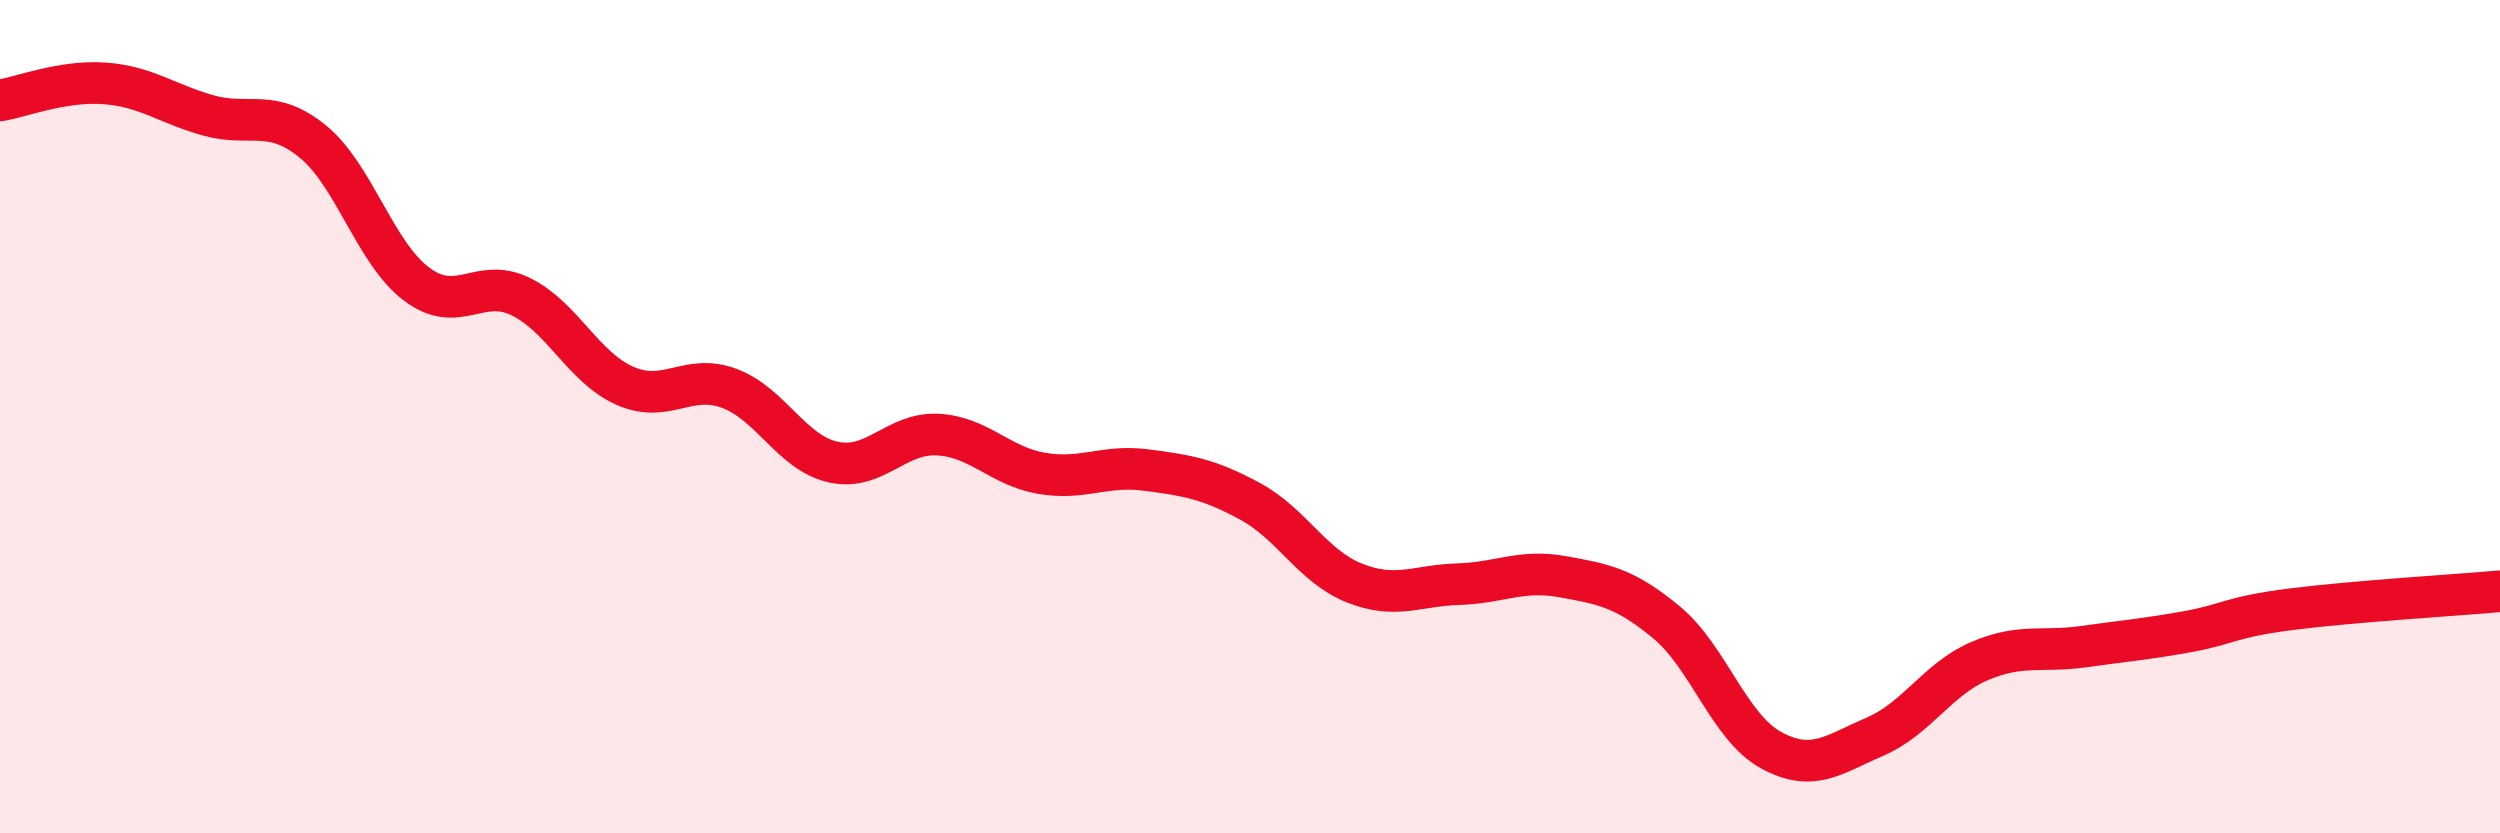
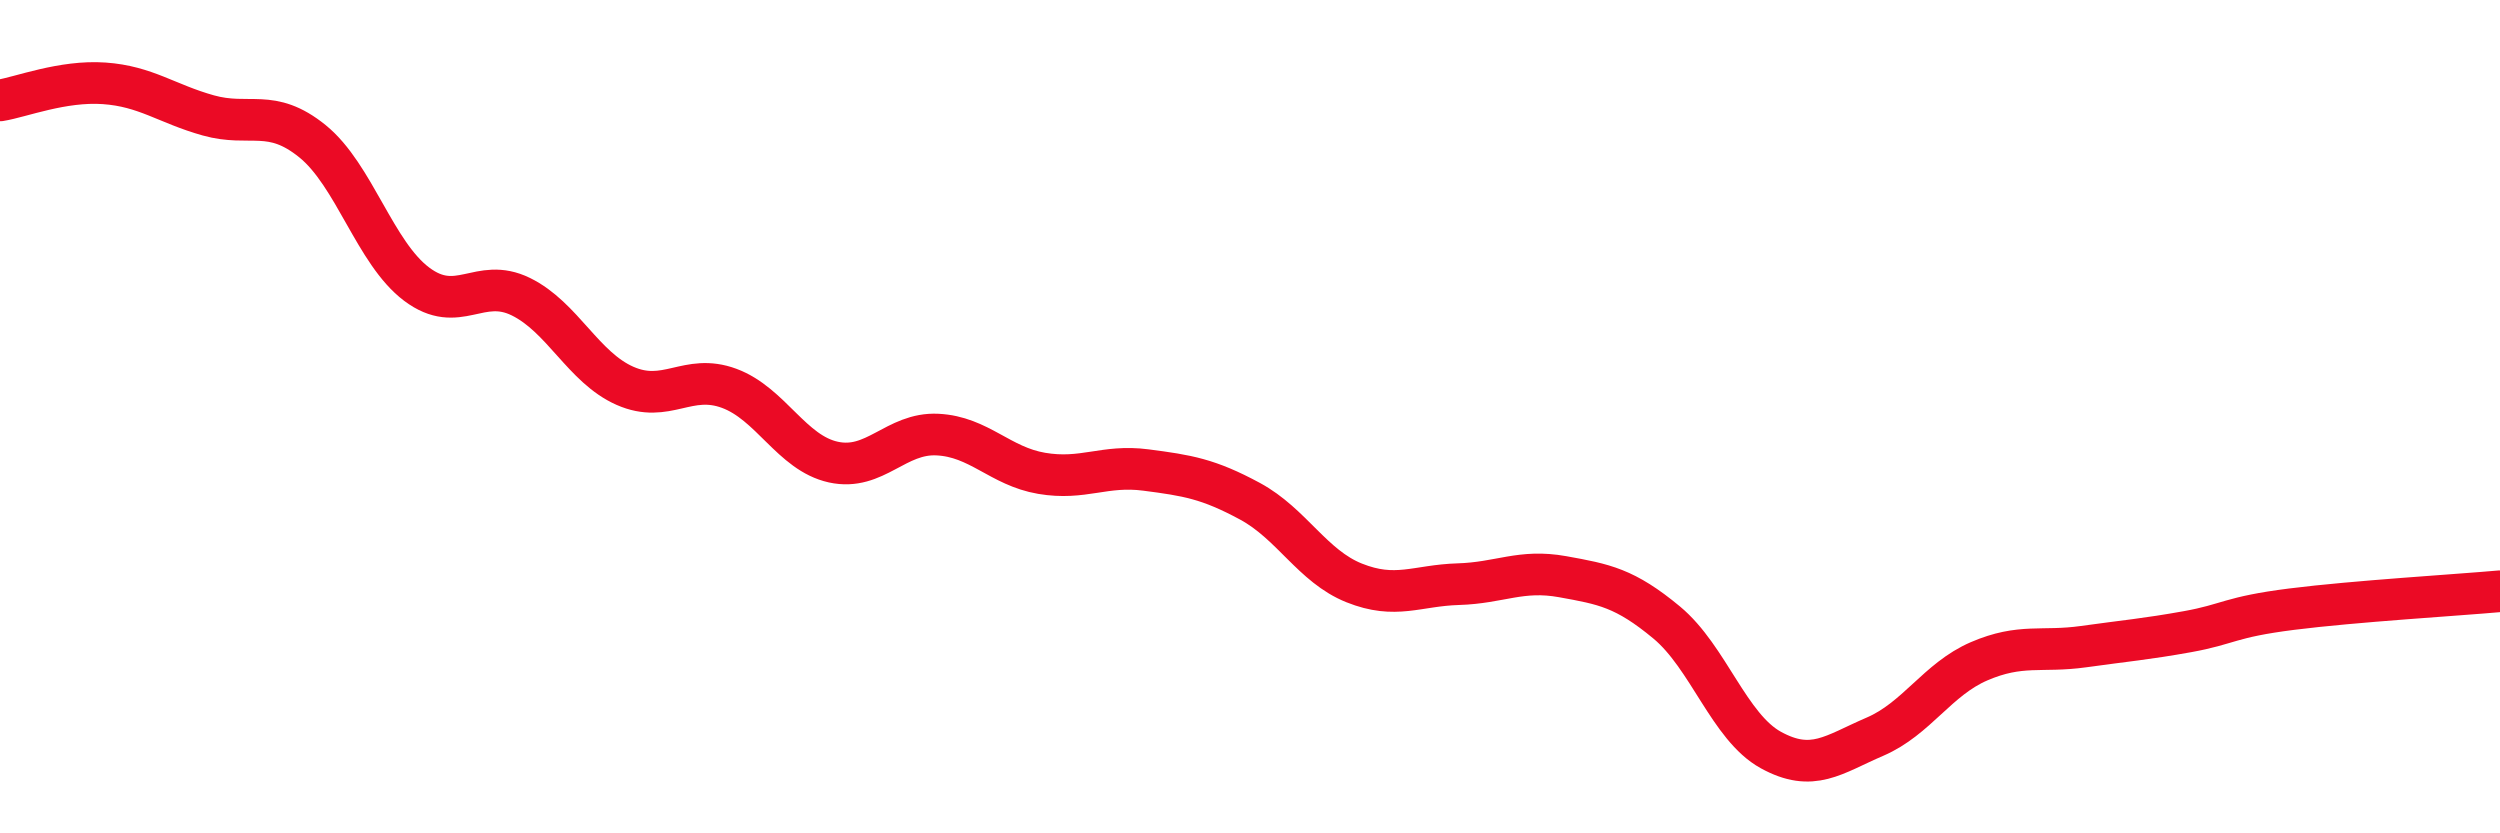
<svg xmlns="http://www.w3.org/2000/svg" width="60" height="20" viewBox="0 0 60 20">
-   <path d="M 0,2.41 C 0.5,2.33 1.5,1.93 2.5,2 C 3.5,2.07 4,2.49 5,2.77 C 6,3.05 6.5,2.58 7.5,3.39 C 8.5,4.2 9,6.07 10,6.82 C 11,7.57 11.5,6.63 12.5,7.12 C 13.5,7.61 14,8.82 15,9.26 C 16,9.7 16.5,8.95 17.5,9.32 C 18.5,9.69 19,10.87 20,11.09 C 21,11.31 21.5,10.38 22.5,10.43 C 23.5,10.48 24,11.19 25,11.36 C 26,11.53 26.5,11.15 27.5,11.28 C 28.5,11.41 29,11.49 30,12.03 C 31,12.57 31.5,13.59 32.5,13.99 C 33.5,14.39 34,14.05 35,14.02 C 36,13.99 36.5,13.66 37.5,13.84 C 38.5,14.02 39,14.11 40,14.94 C 41,15.77 41.5,17.45 42.5,18 C 43.5,18.55 44,18.11 45,17.68 C 46,17.25 46.5,16.3 47.5,15.87 C 48.5,15.44 49,15.66 50,15.52 C 51,15.38 51.5,15.34 52.5,15.16 C 53.5,14.98 53.5,14.81 55,14.62 C 56.5,14.43 59,14.28 60,14.19L60 20L0 20Z" fill="#EB0A25" opacity="0.1" stroke-linecap="round" stroke-linejoin="round" />
  <path d="M 0,2.41 C 0.5,2.33 1.5,1.93 2.5,2 C 3.5,2.07 4,2.49 5,2.77 C 6,3.05 6.5,2.58 7.5,3.39 C 8.5,4.2 9,6.07 10,6.82 C 11,7.57 11.5,6.63 12.5,7.12 C 13.5,7.61 14,8.82 15,9.26 C 16,9.7 16.5,8.95 17.5,9.32 C 18.5,9.69 19,10.87 20,11.09 C 21,11.31 21.5,10.38 22.5,10.43 C 23.5,10.48 24,11.19 25,11.36 C 26,11.53 26.5,11.15 27.5,11.28 C 28.5,11.41 29,11.49 30,12.03 C 31,12.57 31.5,13.59 32.5,13.99 C 33.5,14.39 34,14.05 35,14.02 C 36,13.99 36.5,13.66 37.5,13.84 C 38.5,14.02 39,14.11 40,14.94 C 41,15.77 41.5,17.45 42.5,18 C 43.5,18.55 44,18.11 45,17.68 C 46,17.25 46.5,16.3 47.5,15.87 C 48.5,15.44 49,15.66 50,15.52 C 51,15.38 51.5,15.34 52.5,15.16 C 53.5,14.98 53.5,14.81 55,14.62 C 56.5,14.43 59,14.28 60,14.19" stroke="#EB0A25" stroke-width="1" fill="none" stroke-linecap="round" stroke-linejoin="round" />
</svg>